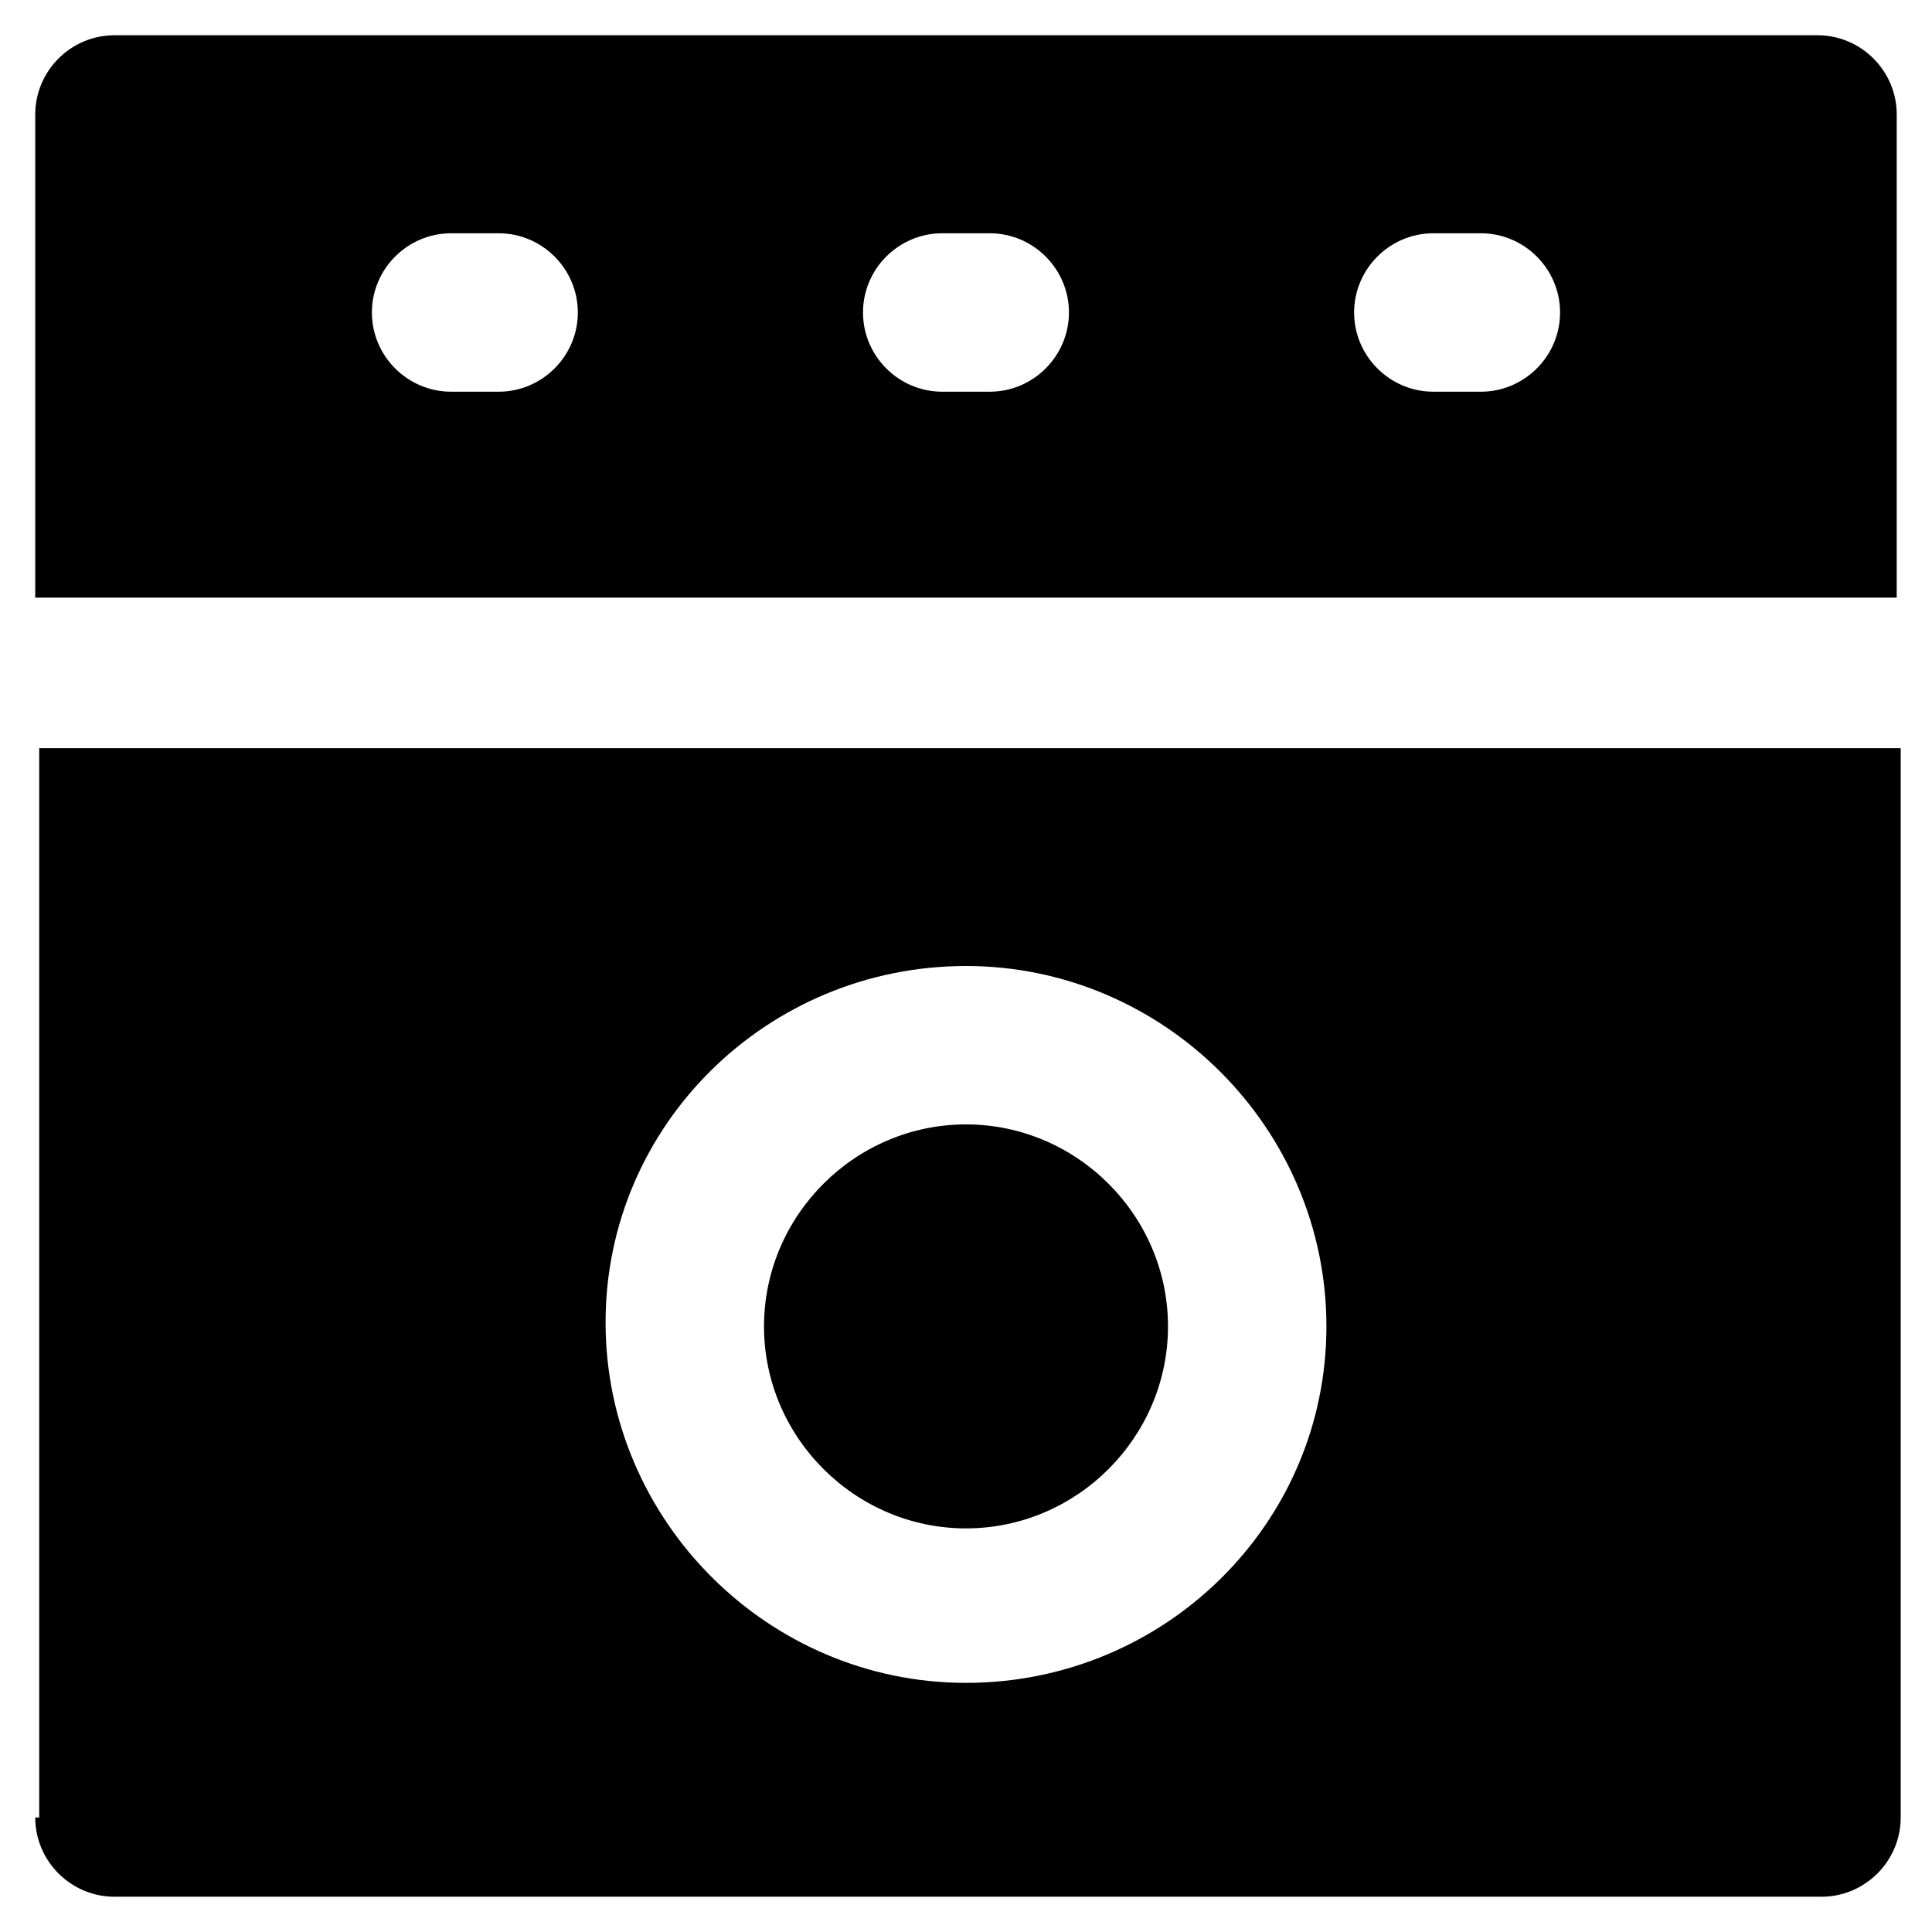
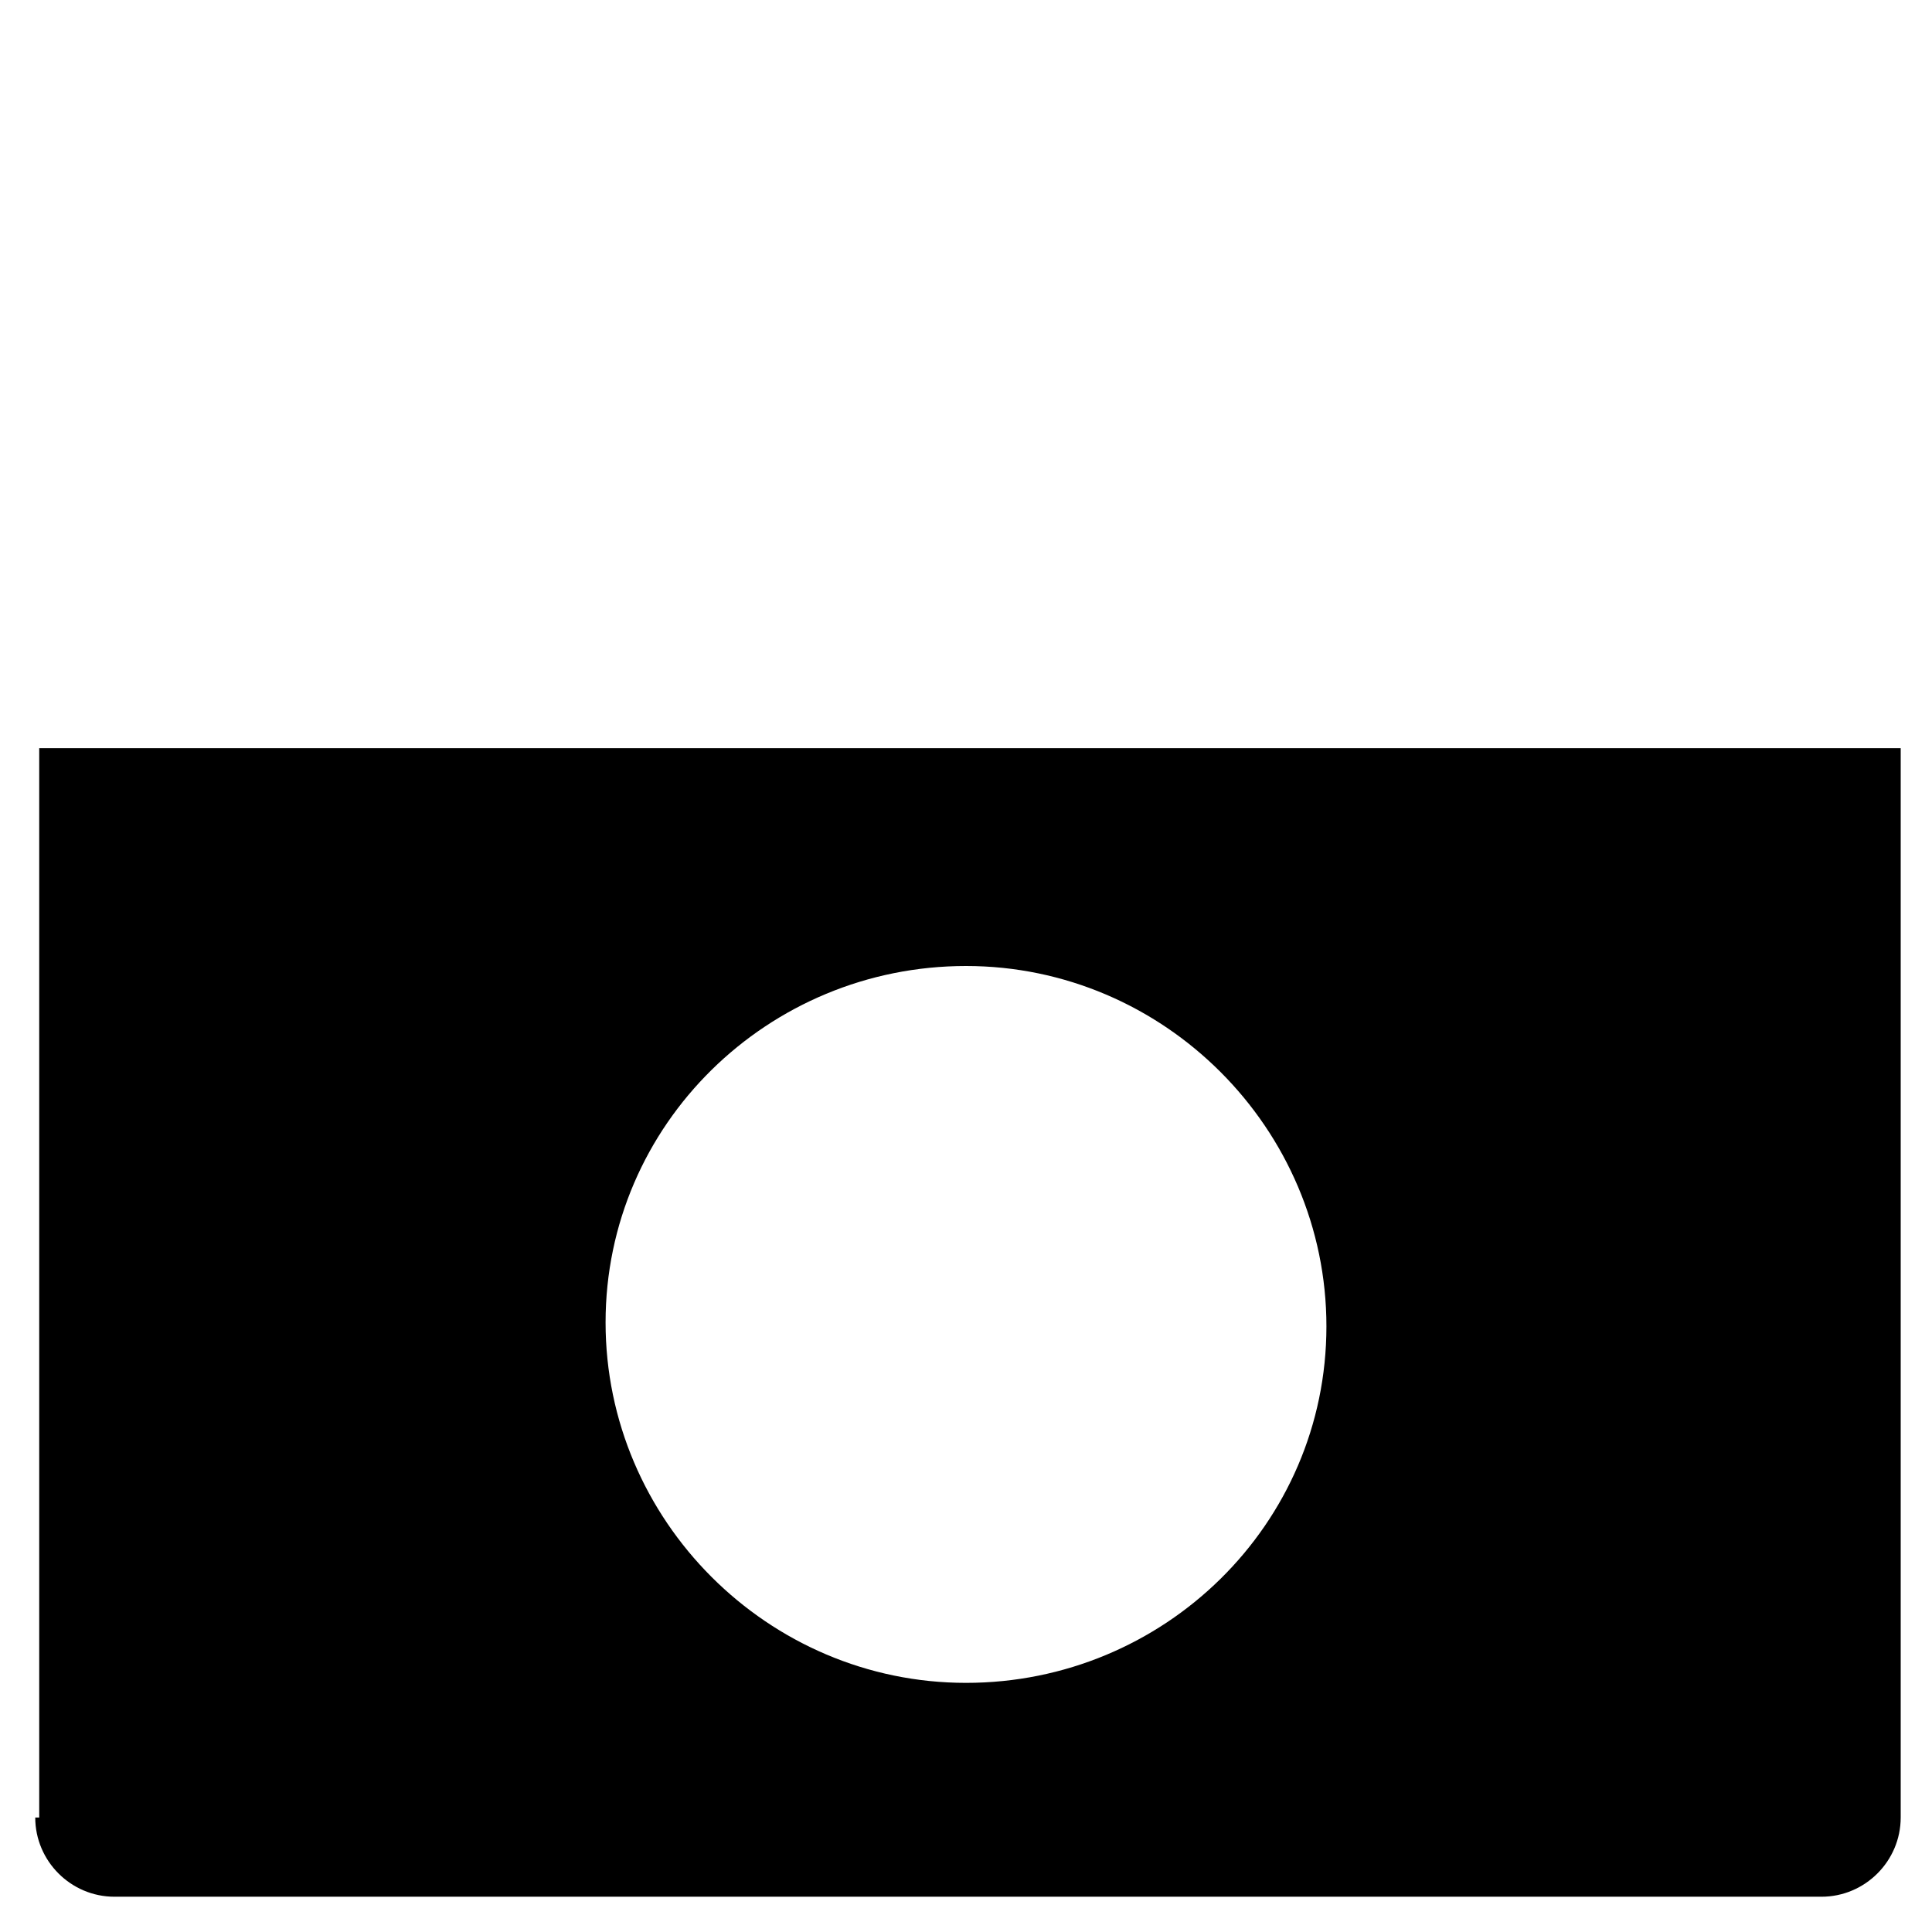
<svg xmlns="http://www.w3.org/2000/svg" fill="#000000" width="800px" height="800px" version="1.1" viewBox="144 144 512 512">
  <g>
-     <path d="m400 549.04c29.391 0 53.531-24.141 53.531-53.531s-24.141-53.531-53.531-53.531-53.531 24.141-53.531 53.531 24.141 53.531 53.531 53.531z" />
    <path d="m153.34 625.66c0 11.547 9.445 20.992 20.992 20.992h452.38c11.547 0 20.992-9.445 20.992-20.992v-283.39h-493.31v283.39zm246.66-225.66c52.48 0 95.516 43.035 95.516 95.516-0.004 52.477-43.035 94.461-95.516 94.461s-95.516-43.035-95.516-95.516c0-52.477 43.035-94.461 95.516-94.461z" />
-     <path d="m625.66 153.34h-451.33c-11.547 0-20.992 9.445-20.992 20.992v128.05h493.31l0.004-128.05c0-11.543-9.449-20.992-20.992-20.992zm-349.52 94.465h-12.594c-11.547 0-20.992-9.445-20.992-20.992s9.445-20.992 20.992-20.992h12.594c11.547 0 20.992 9.445 20.992 20.992s-9.445 20.992-20.992 20.992zm130.15 0h-12.594c-11.547 0-20.992-9.445-20.992-20.992s9.445-20.992 20.992-20.992h12.594c11.547 0 20.992 9.445 20.992 20.992s-9.449 20.992-20.992 20.992zm130.15 0h-12.594c-11.547 0-20.992-9.445-20.992-20.992s9.445-20.992 20.992-20.992h12.594c11.547 0 20.992 9.445 20.992 20.992s-9.445 20.992-20.992 20.992z" />
  </g>
</svg>